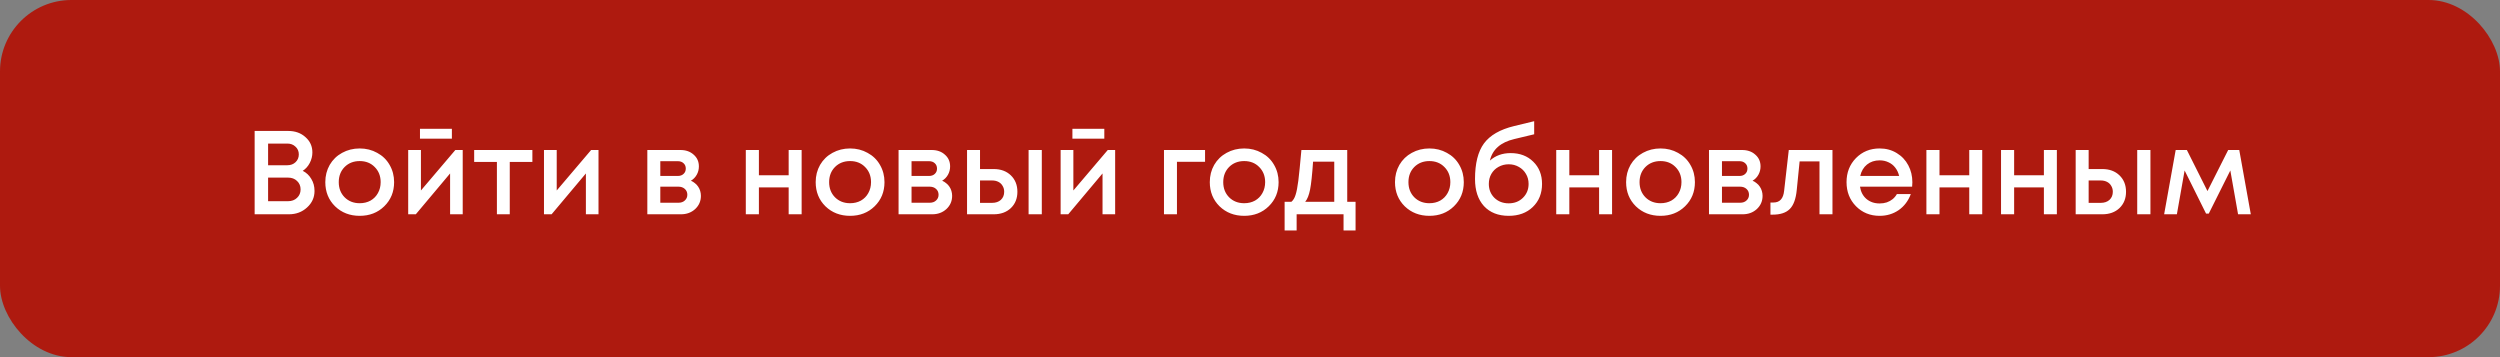
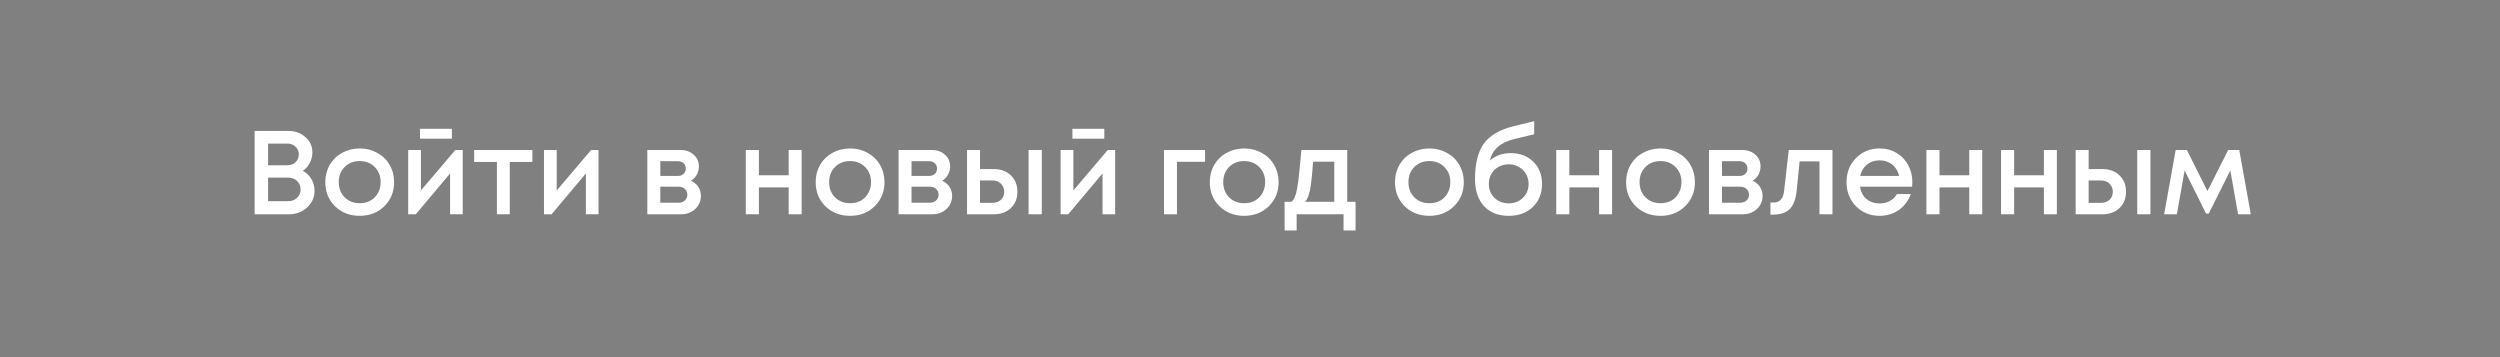
<svg xmlns="http://www.w3.org/2000/svg" width="420" height="60" viewBox="0 0 420 60" fill="none">
  <rect x="0" y="0" width="420" height="60" fill="#808080" stroke="none" />
-   <rect width="420" height="60" rx="12" fill="#AE1A0F" />
  <path d="M50.86 28.7C51.473 29.007 51.953 29.46 52.3 30.06C52.66 30.647 52.84 31.32 52.84 32.08C52.84 33.173 52.42 34.1 51.58 34.86C50.753 35.62 49.74 36 48.54 36H42.78V22H48.42C49.593 22 50.56 22.347 51.32 23.04C52.093 23.72 52.48 24.573 52.48 25.6C52.48 26.213 52.333 26.807 52.04 27.38C51.747 27.94 51.353 28.38 50.86 28.7ZM50.2 25.94C50.2 25.407 50.013 24.973 49.64 24.64C49.28 24.293 48.827 24.12 48.28 24.12H45.04V27.76H48.28C48.84 27.76 49.3 27.587 49.66 27.24C50.02 26.893 50.2 26.46 50.2 25.94ZM48.4 33.8C49.013 33.8 49.513 33.613 49.9 33.24C50.3 32.867 50.5 32.393 50.5 31.82C50.5 31.247 50.3 30.773 49.9 30.4C49.513 30.027 49.013 29.84 48.4 29.84H45.04V33.8H48.4ZM64.551 34.66C63.458 35.727 62.084 36.26 60.431 36.26C58.778 36.26 57.398 35.727 56.291 34.66C55.198 33.58 54.651 32.227 54.651 30.6C54.651 29.533 54.898 28.567 55.391 27.7C55.898 26.833 56.591 26.16 57.471 25.68C58.364 25.187 59.351 24.94 60.431 24.94C61.511 24.94 62.491 25.187 63.371 25.68C64.264 26.16 64.958 26.833 65.451 27.7C65.958 28.567 66.211 29.533 66.211 30.6C66.211 32.227 65.658 33.58 64.551 34.66ZM60.431 34.14C61.111 34.14 61.718 33.993 62.251 33.7C62.784 33.393 63.198 32.973 63.491 32.44C63.798 31.893 63.951 31.28 63.951 30.6C63.951 29.573 63.618 28.727 62.951 28.06C62.298 27.393 61.458 27.06 60.431 27.06C59.404 27.06 58.558 27.393 57.891 28.06C57.238 28.727 56.911 29.573 56.911 30.6C56.911 31.627 57.238 32.473 57.891 33.14C58.558 33.807 59.404 34.14 60.431 34.14ZM75.916 21.64V23.3H70.556V21.64H75.916ZM76.496 25.2H77.736V36H75.616V29.14L69.856 36H68.576V25.2H70.716V32L76.496 25.2ZM89.44 25.2V27.2H85.64V36H83.48V27.2H79.66V25.2H89.44ZM99.309 25.2H100.549V36H98.429V29.14L92.669 36H91.389V25.2H93.529V32L99.309 25.2ZM116.072 30.36C116.325 30.467 116.552 30.607 116.752 30.78C116.965 30.94 117.145 31.133 117.292 31.36C117.439 31.573 117.552 31.813 117.632 32.08C117.712 32.347 117.752 32.62 117.752 32.9C117.752 33.78 117.432 34.52 116.792 35.12C116.152 35.707 115.352 36 114.392 36H108.752V25.2H114.312C115.219 25.2 115.959 25.46 116.532 25.98C117.119 26.487 117.412 27.147 117.412 27.96C117.412 28.467 117.292 28.933 117.052 29.36C116.812 29.787 116.485 30.12 116.072 30.36ZM115.212 28.32C115.212 27.947 115.085 27.647 114.832 27.42C114.592 27.193 114.272 27.08 113.872 27.08H110.932V29.56H113.872C114.272 29.56 114.592 29.447 114.832 29.22C115.085 28.993 115.212 28.693 115.212 28.32ZM113.992 34.06C114.432 34.06 114.785 33.933 115.052 33.68C115.332 33.427 115.472 33.107 115.472 32.72C115.472 32.32 115.332 31.993 115.052 31.74C114.772 31.487 114.412 31.36 113.972 31.36H110.932V34.06H113.992ZM132.495 25.2H134.675V36H132.495V31.48H127.495V36H125.295V25.2H127.495V29.44H132.495V25.2ZM146.934 34.66C145.841 35.727 144.467 36.26 142.814 36.26C141.161 36.26 139.781 35.727 138.674 34.66C137.581 33.58 137.034 32.227 137.034 30.6C137.034 29.533 137.281 28.567 137.774 27.7C138.281 26.833 138.974 26.16 139.854 25.68C140.747 25.187 141.734 24.94 142.814 24.94C143.894 24.94 144.874 25.187 145.754 25.68C146.647 26.16 147.341 26.833 147.834 27.7C148.341 28.567 148.594 29.533 148.594 30.6C148.594 32.227 148.041 33.58 146.934 34.66ZM142.814 34.14C143.494 34.14 144.101 33.993 144.634 33.7C145.167 33.393 145.581 32.973 145.874 32.44C146.181 31.893 146.334 31.28 146.334 30.6C146.334 29.573 146.001 28.727 145.334 28.06C144.681 27.393 143.841 27.06 142.814 27.06C141.787 27.06 140.941 27.393 140.274 28.06C139.621 28.727 139.294 29.573 139.294 30.6C139.294 31.627 139.621 32.473 140.274 33.14C140.941 33.807 141.787 34.14 142.814 34.14ZM158.279 30.36C158.532 30.467 158.759 30.607 158.959 30.78C159.172 30.94 159.352 31.133 159.499 31.36C159.646 31.573 159.759 31.813 159.839 32.08C159.919 32.347 159.959 32.62 159.959 32.9C159.959 33.78 159.639 34.52 158.999 35.12C158.359 35.707 157.559 36 156.599 36H150.959V25.2H156.519C157.426 25.2 158.166 25.46 158.739 25.98C159.326 26.487 159.619 27.147 159.619 27.96C159.619 28.467 159.499 28.933 159.259 29.36C159.019 29.787 158.692 30.12 158.279 30.36ZM157.419 28.32C157.419 27.947 157.292 27.647 157.039 27.42C156.799 27.193 156.479 27.08 156.079 27.08H153.139V29.56H156.079C156.479 29.56 156.799 29.447 157.039 29.22C157.292 28.993 157.419 28.693 157.419 28.32ZM156.199 34.06C156.639 34.06 156.992 33.933 157.259 33.68C157.539 33.427 157.679 33.107 157.679 32.72C157.679 32.32 157.539 31.993 157.259 31.74C156.979 31.487 156.619 31.36 156.179 31.36H153.139V34.06H156.199ZM166.943 28.4C168.129 28.4 169.089 28.753 169.823 29.46C170.556 30.167 170.923 31.087 170.923 32.22C170.923 33.34 170.556 34.253 169.823 34.96C169.089 35.653 168.129 36 166.943 36H162.463V25.2H164.643V28.4H166.943ZM172.803 25.2H175.023V36H172.803V25.2ZM166.683 34.08C167.283 34.08 167.769 33.913 168.143 33.58C168.516 33.233 168.703 32.78 168.703 32.22C168.703 31.847 168.616 31.52 168.443 31.24C168.283 30.947 168.049 30.72 167.743 30.56C167.436 30.4 167.083 30.32 166.683 30.32H164.643V34.08H166.683ZM185.525 21.64V23.3H180.165V21.64H185.525ZM186.105 25.2H187.345V36H185.225V29.14L179.465 36H178.185V25.2H180.325V32L186.105 25.2ZM202.449 25.2V27.18H197.729V36H195.549V25.2H202.449ZM213.145 34.66C212.052 35.727 210.678 36.26 209.025 36.26C207.372 36.26 205.992 35.727 204.885 34.66C203.792 33.58 203.245 32.227 203.245 30.6C203.245 29.533 203.492 28.567 203.985 27.7C204.492 26.833 205.185 26.16 206.065 25.68C206.958 25.187 207.945 24.94 209.025 24.94C210.105 24.94 211.085 25.187 211.965 25.68C212.858 26.16 213.552 26.833 214.045 27.7C214.552 28.567 214.805 29.533 214.805 30.6C214.805 32.227 214.252 33.58 213.145 34.66ZM209.025 34.14C209.705 34.14 210.312 33.993 210.845 33.7C211.378 33.393 211.792 32.973 212.085 32.44C212.392 31.893 212.545 31.28 212.545 30.6C212.545 29.573 212.212 28.727 211.545 28.06C210.892 27.393 210.052 27.06 209.025 27.06C207.998 27.06 207.152 27.393 206.485 28.06C205.832 28.727 205.505 29.573 205.505 30.6C205.505 31.627 205.832 32.473 206.485 33.14C207.152 33.807 207.998 34.14 209.025 34.14ZM226.335 33.9H227.735V38.72H225.715V36H217.835V38.72H215.815V33.9H216.955C217.262 33.647 217.495 33.26 217.655 32.74C217.828 32.22 217.982 31.433 218.115 30.38C218.248 29.313 218.422 27.587 218.635 25.2H226.335V33.9ZM220.595 27.16C220.448 29.333 220.282 30.893 220.095 31.84C219.908 32.787 219.635 33.473 219.275 33.9H224.155V27.16H220.595ZM244.258 34.66C243.165 35.727 241.791 36.26 240.138 36.26C238.485 36.26 237.105 35.727 235.998 34.66C234.905 33.58 234.358 32.227 234.358 30.6C234.358 29.533 234.605 28.567 235.098 27.7C235.605 26.833 236.298 26.16 237.178 25.68C238.071 25.187 239.058 24.94 240.138 24.94C241.218 24.94 242.198 25.187 243.078 25.68C243.971 26.16 244.665 26.833 245.158 27.7C245.665 28.567 245.918 29.533 245.918 30.6C245.918 32.227 245.365 33.58 244.258 34.66ZM240.138 34.14C240.818 34.14 241.425 33.993 241.958 33.7C242.491 33.393 242.905 32.973 243.198 32.44C243.505 31.893 243.658 31.28 243.658 30.6C243.658 29.573 243.325 28.727 242.658 28.06C242.005 27.393 241.165 27.06 240.138 27.06C239.111 27.06 238.265 27.393 237.598 28.06C236.945 28.727 236.618 29.573 236.618 30.6C236.618 31.627 236.945 32.473 237.598 33.14C238.265 33.807 239.111 34.14 240.138 34.14ZM253.783 25.72C255.343 25.72 256.61 26.2 257.583 27.16C258.57 28.12 259.063 29.367 259.063 30.9C259.063 32.487 258.543 33.78 257.503 34.78C256.476 35.767 255.13 36.26 253.463 36.26C251.703 36.26 250.316 35.713 249.303 34.62C248.303 33.513 247.803 32 247.803 30.08C247.803 27.453 248.303 25.46 249.303 24.1C250.316 22.727 252.003 21.753 254.363 21.18L257.743 20.36V22.56L254.403 23.36C252.096 23.907 250.73 25.113 250.303 26.98C251.236 26.14 252.396 25.72 253.783 25.72ZM253.463 34.16C254.423 34.16 255.216 33.853 255.843 33.24C256.483 32.613 256.803 31.833 256.803 30.9C256.803 30.273 256.656 29.713 256.363 29.22C256.07 28.713 255.67 28.32 255.163 28.04C254.656 27.747 254.09 27.6 253.463 27.6C252.836 27.6 252.263 27.747 251.743 28.04C251.236 28.32 250.836 28.713 250.543 29.22C250.263 29.713 250.123 30.273 250.123 30.9C250.123 31.833 250.436 32.613 251.063 33.24C251.703 33.853 252.503 34.16 253.463 34.16ZM268.647 25.2H270.827V36H268.647V31.48H263.647V36H261.447V25.2H263.647V29.44H268.647V25.2ZM283.086 34.66C281.993 35.727 280.62 36.26 278.966 36.26C277.313 36.26 275.933 35.727 274.826 34.66C273.733 33.58 273.186 32.227 273.186 30.6C273.186 29.533 273.433 28.567 273.926 27.7C274.433 26.833 275.126 26.16 276.006 25.68C276.9 25.187 277.886 24.94 278.966 24.94C280.046 24.94 281.026 25.187 281.906 25.68C282.8 26.16 283.493 26.833 283.986 27.7C284.493 28.567 284.746 29.533 284.746 30.6C284.746 32.227 284.193 33.58 283.086 34.66ZM278.966 34.14C279.646 34.14 280.253 33.993 280.786 33.7C281.32 33.393 281.733 32.973 282.026 32.44C282.333 31.893 282.486 31.28 282.486 30.6C282.486 29.573 282.153 28.727 281.486 28.06C280.833 27.393 279.993 27.06 278.966 27.06C277.94 27.06 277.093 27.393 276.426 28.06C275.773 28.727 275.446 29.573 275.446 30.6C275.446 31.627 275.773 32.473 276.426 33.14C277.093 33.807 277.94 34.14 278.966 34.14ZM294.431 30.36C294.685 30.467 294.911 30.607 295.111 30.78C295.325 30.94 295.505 31.133 295.651 31.36C295.798 31.573 295.911 31.813 295.991 32.08C296.071 32.347 296.111 32.62 296.111 32.9C296.111 33.78 295.791 34.52 295.151 35.12C294.511 35.707 293.711 36 292.751 36H287.111V25.2H292.671C293.578 25.2 294.318 25.46 294.891 25.98C295.478 26.487 295.771 27.147 295.771 27.96C295.771 28.467 295.651 28.933 295.411 29.36C295.171 29.787 294.845 30.12 294.431 30.36ZM293.571 28.32C293.571 27.947 293.445 27.647 293.191 27.42C292.951 27.193 292.631 27.08 292.231 27.08H289.291V29.56H292.231C292.631 29.56 292.951 29.447 293.191 29.22C293.445 28.993 293.571 28.693 293.571 28.32ZM292.351 34.06C292.791 34.06 293.145 33.933 293.411 33.68C293.691 33.427 293.831 33.107 293.831 32.72C293.831 32.32 293.691 31.993 293.411 31.74C293.131 31.487 292.771 31.36 292.331 31.36H289.291V34.06H292.351ZM300.515 25.2H307.855V36H305.675V27.12H302.335L301.855 31.9C301.708 33.42 301.315 34.493 300.675 35.12C300.048 35.747 299.095 36.06 297.815 36.06H297.435V34.02H297.955C299.008 34.02 299.602 33.36 299.735 32.04L300.515 25.2ZM321.278 30.62C321.278 30.82 321.264 31.067 321.238 31.36H312.478C312.611 32.227 312.971 32.913 313.558 33.42C314.158 33.927 314.898 34.18 315.778 34.18C316.204 34.18 316.604 34.12 316.978 34C317.351 33.867 317.678 33.687 317.958 33.46C318.251 33.22 318.491 32.933 318.678 32.6H321.018C320.591 33.747 319.911 34.647 318.978 35.3C318.044 35.94 316.978 36.26 315.778 36.26C314.191 36.26 312.864 35.72 311.798 34.64C310.744 33.56 310.218 32.213 310.218 30.6C310.218 28.987 310.744 27.64 311.798 26.56C312.864 25.48 314.191 24.94 315.778 24.94C316.858 24.94 317.818 25.2 318.658 25.72C319.498 26.227 320.144 26.913 320.598 27.78C321.051 28.633 321.278 29.58 321.278 30.62ZM315.778 26.94C314.951 26.94 314.244 27.173 313.658 27.64C313.084 28.107 312.704 28.747 312.518 29.56H319.058C318.924 29.013 318.704 28.547 318.398 28.16C318.091 27.76 317.711 27.46 317.258 27.26C316.818 27.047 316.324 26.94 315.778 26.94ZM330.835 25.2H333.015V36H330.835V31.48H325.835V36H323.635V25.2H325.835V29.44H330.835V25.2ZM343.374 25.2H345.554V36H343.374V31.48H338.374V36H336.174V25.2H338.374V29.44H343.374V25.2ZM353.193 28.4C354.379 28.4 355.339 28.753 356.073 29.46C356.806 30.167 357.173 31.087 357.173 32.22C357.173 33.34 356.806 34.253 356.073 34.96C355.339 35.653 354.379 36 353.193 36H348.713V25.2H350.893V28.4H353.193ZM359.053 25.2H361.273V36H359.053V25.2ZM352.933 34.08C353.533 34.08 354.019 33.913 354.393 33.58C354.766 33.233 354.953 32.78 354.953 32.22C354.953 31.847 354.866 31.52 354.693 31.24C354.533 30.947 354.299 30.72 353.993 30.56C353.686 30.4 353.333 30.32 352.933 30.32H350.893V34.08H352.933ZM378.135 36H375.995L374.695 28.64L371.075 35.88H370.615L367.015 28.64L365.715 36H363.575L365.515 25.2H367.395L370.855 32.1L374.335 25.2H376.195L378.135 36Z" fill="white" />
</svg>